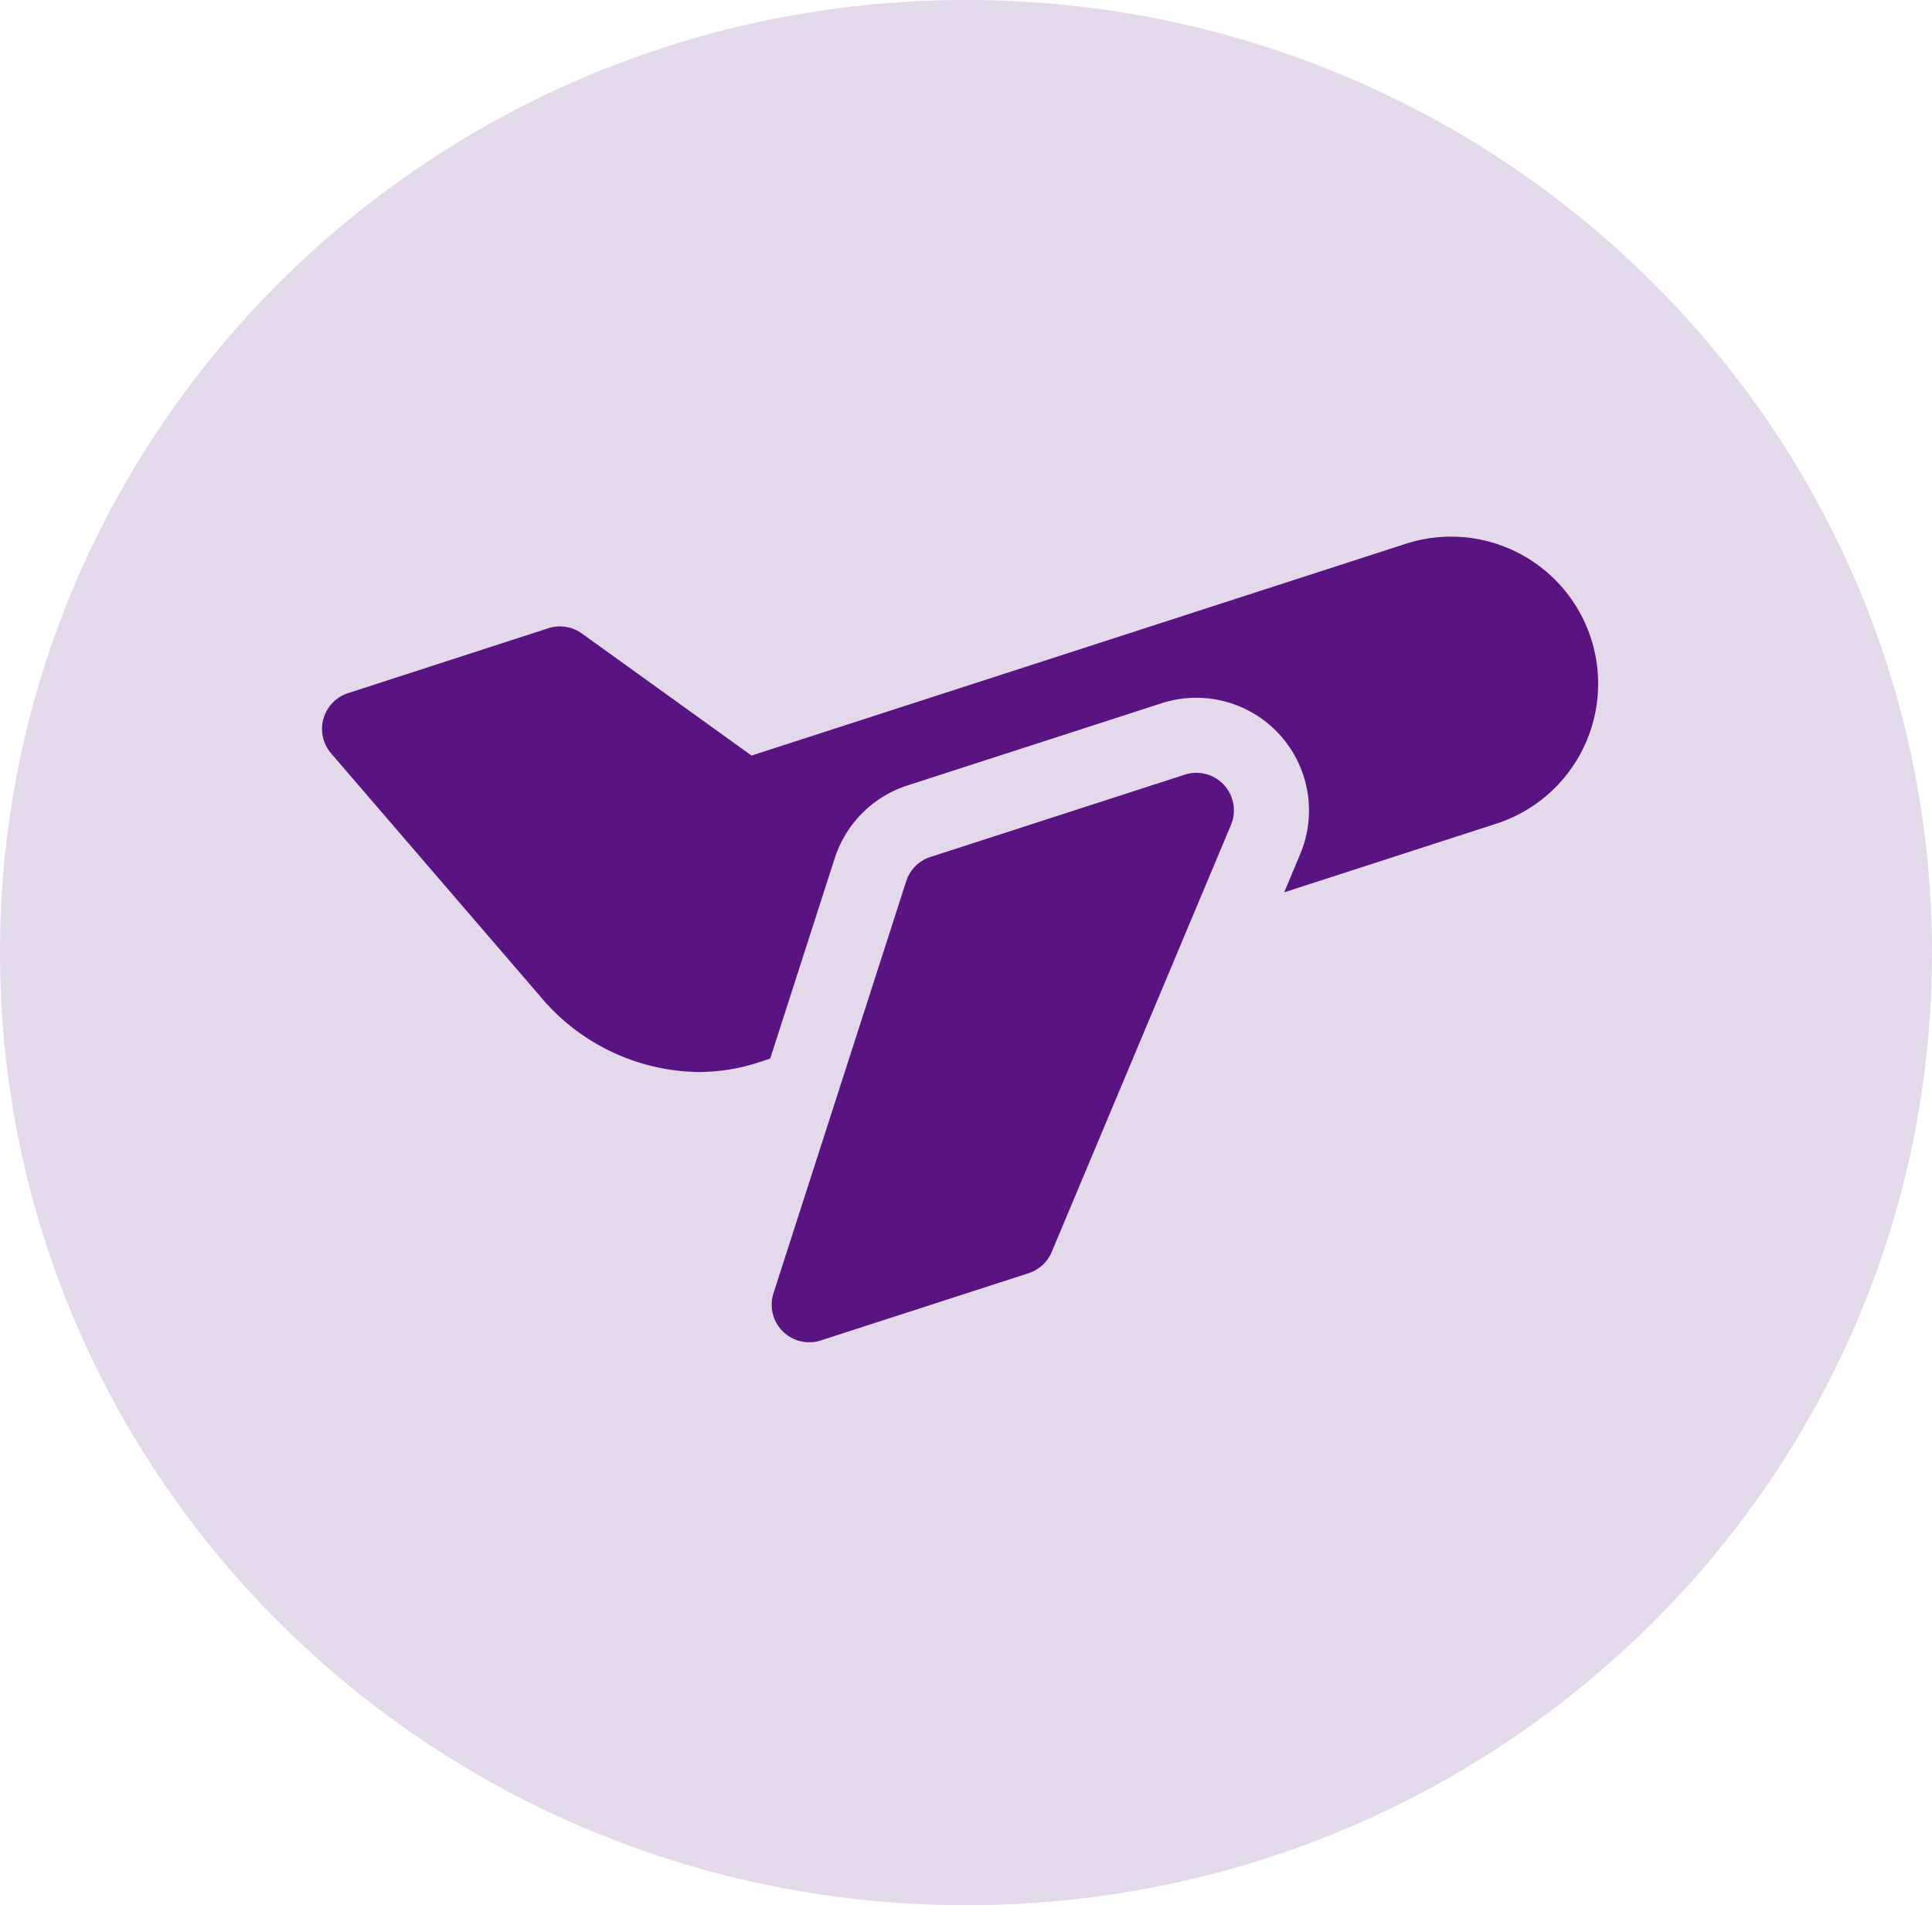
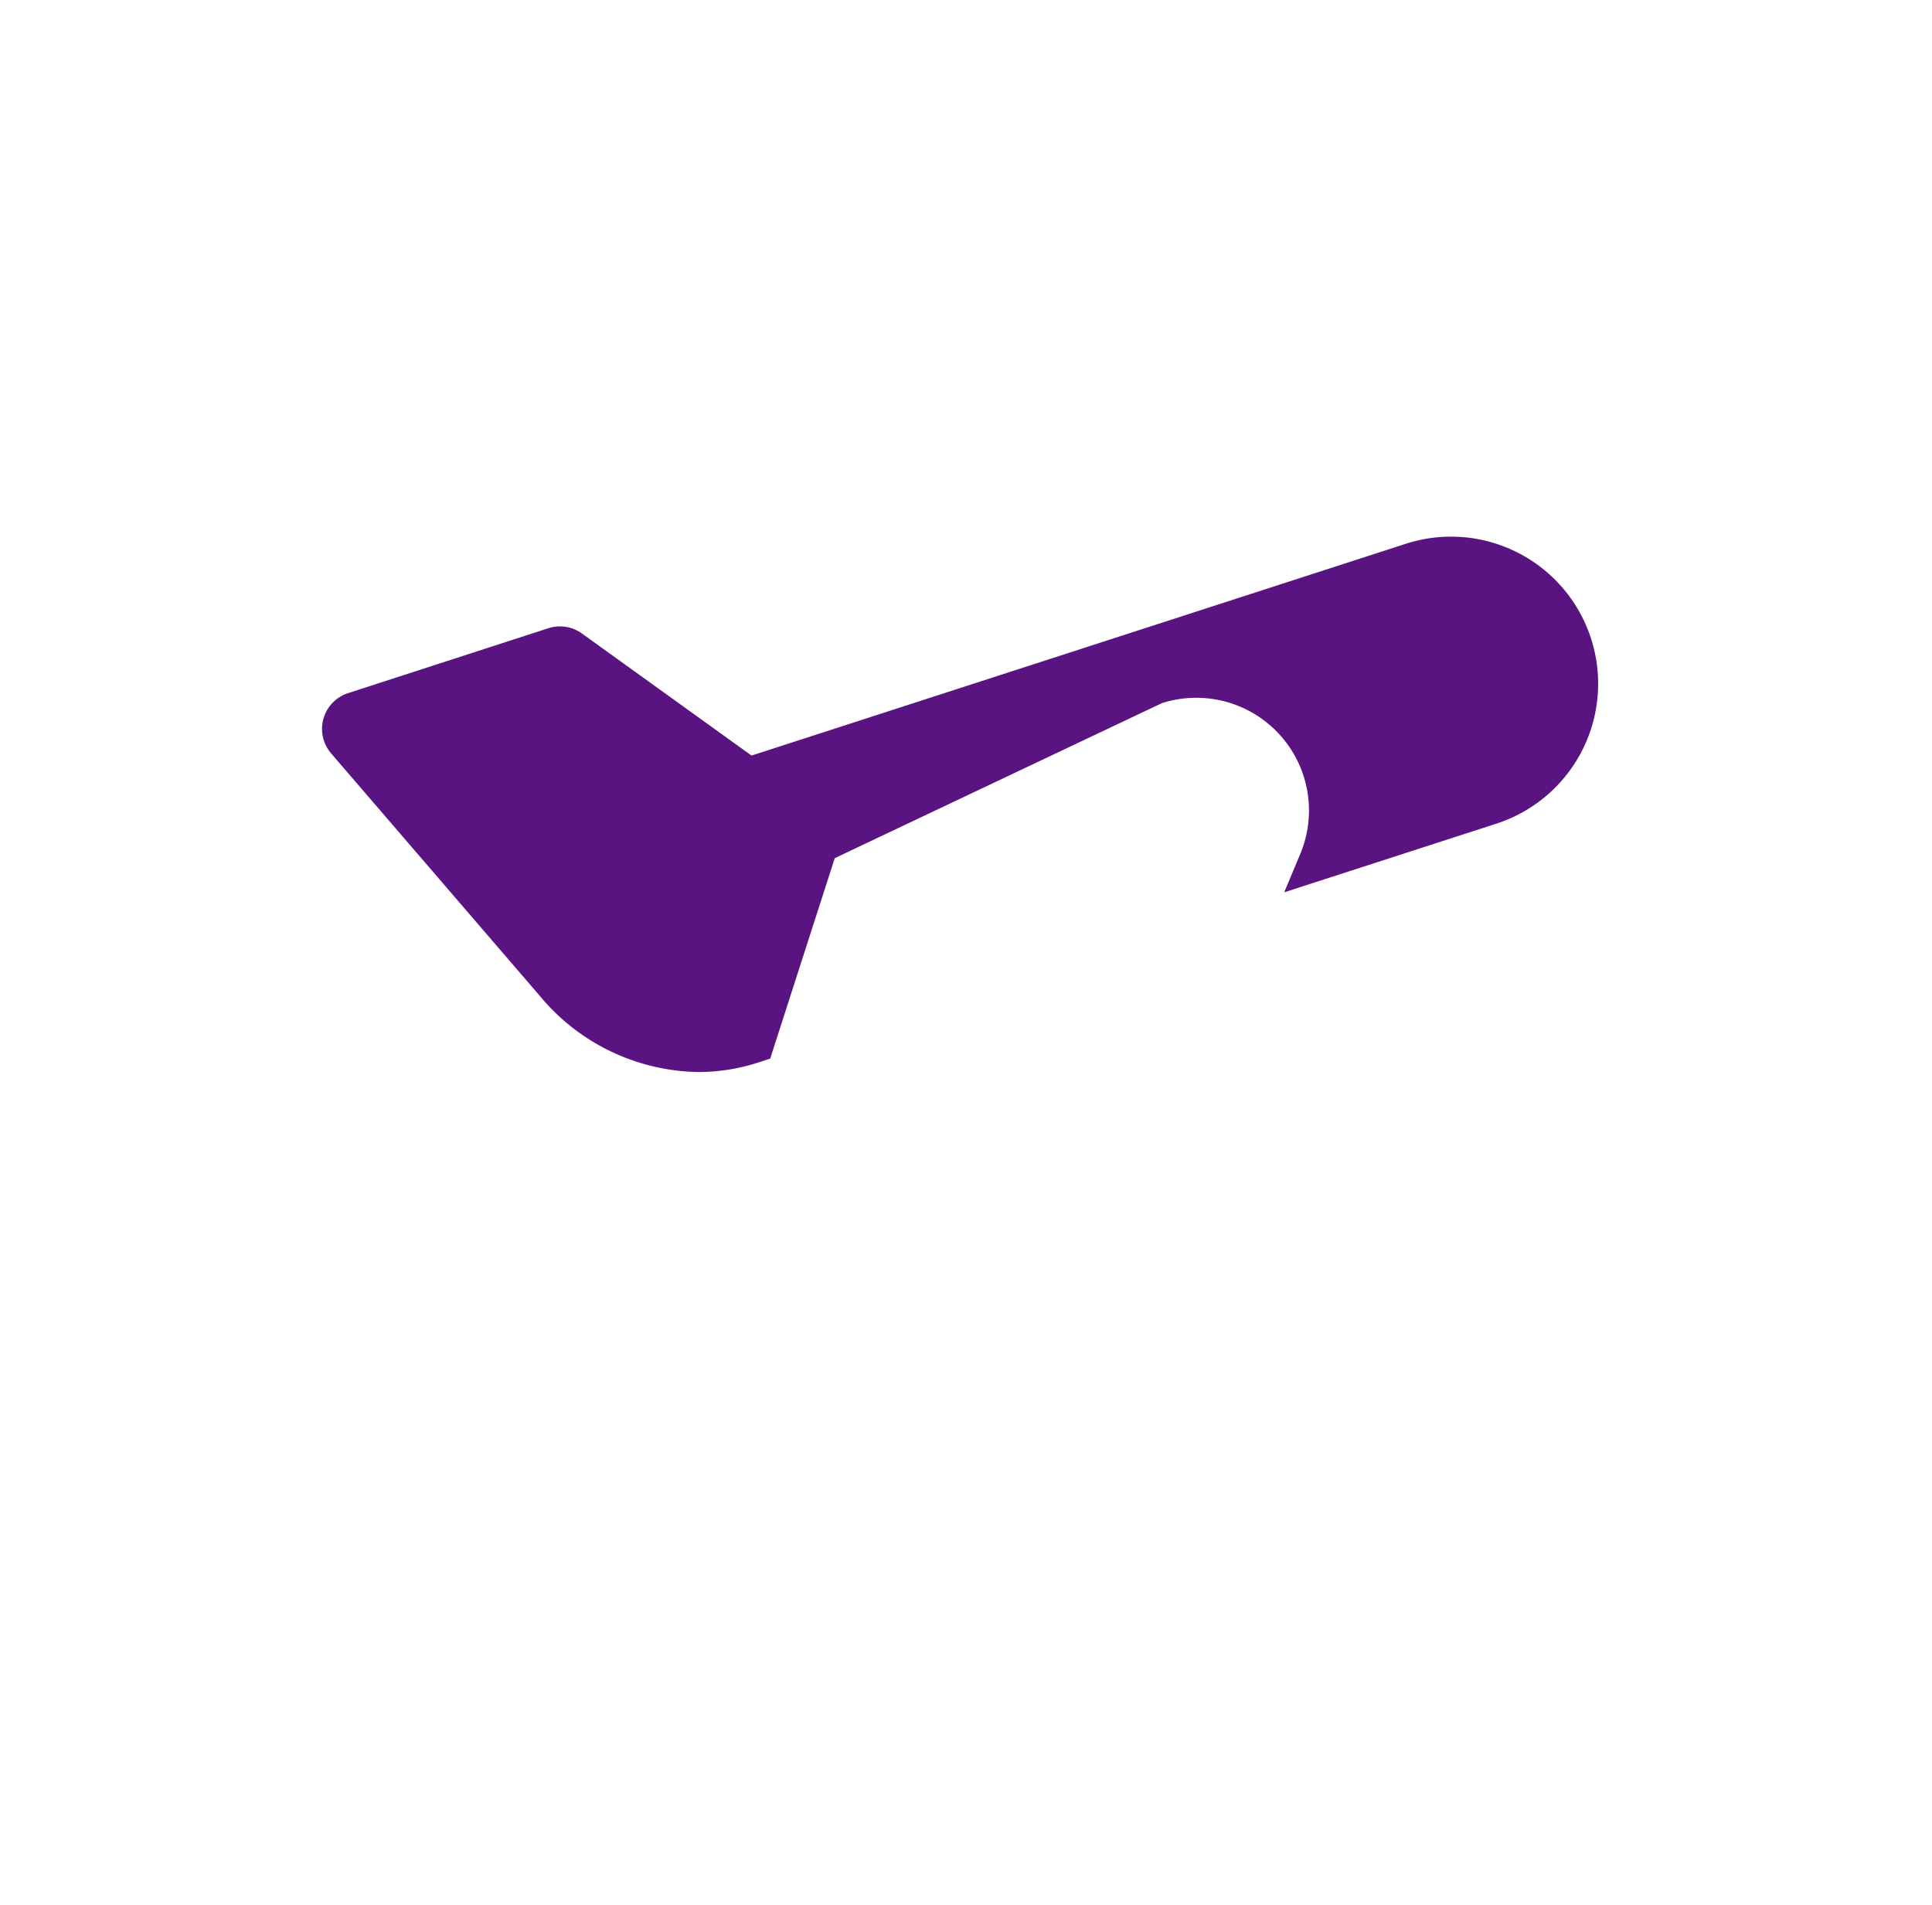
<svg xmlns="http://www.w3.org/2000/svg" width="72" height="71" viewBox="0 0 72 71">
  <g id="Grupo_4870" data-name="Grupo 4870" transform="translate(0 -0.167)">
-     <path id="Trazado_4659" data-name="Trazado 4659" d="M36,0C55.882,0,72,15.894,72,35.5S55.882,71,36,71,0,55.106,0,35.5,16.118,0,36,0Z" transform="translate(0 0.167)" fill="#e4d9eb" />
    <g id="salidas" transform="translate(11.822 -29.868)">
-       <path id="Trazado_4656" data-name="Trazado 4656" d="M9.113,67.14a7.824,7.824,0,0,0,5.915,2.845,7.233,7.233,0,0,0,2.231-.354l.447-.145,2.406-7.471a4.207,4.207,0,0,1,2.7-2.706L32.3,56.24a4.2,4.2,0,0,1,5.161,5.616l-.6,1.432,7.907-2.558A5.48,5.48,0,0,0,41.392,50.3L17.011,58.192l-6.319-4.547a1.4,1.4,0,0,0-1.248-.2L1.971,55.867a1.4,1.4,0,0,0-.629,2.243Z" transform="translate(-0.825)" fill="#5a1482" />
-       <path id="Trazado_4657" data-name="Trazado 4657" d="M196.133,144.457l-9.485,3.069a1.4,1.4,0,0,0-.9.9L180.8,163.785a1.4,1.4,0,0,0,1.762,1.759l7.747-2.507a1.4,1.4,0,0,0,.859-.789l6.683-15.919a1.4,1.4,0,0,0-1.72-1.872Z" transform="translate(-163.797 -85.555)" fill="#5a1482" />
+       <path id="Trazado_4656" data-name="Trazado 4656" d="M9.113,67.14a7.824,7.824,0,0,0,5.915,2.845,7.233,7.233,0,0,0,2.231-.354l.447-.145,2.406-7.471L32.3,56.24a4.2,4.2,0,0,1,5.161,5.616l-.6,1.432,7.907-2.558A5.48,5.48,0,0,0,41.392,50.3L17.011,58.192l-6.319-4.547a1.4,1.4,0,0,0-1.248-.2L1.971,55.867a1.4,1.4,0,0,0-.629,2.243Z" transform="translate(-0.825)" fill="#5a1482" />
    </g>
  </g>
</svg>